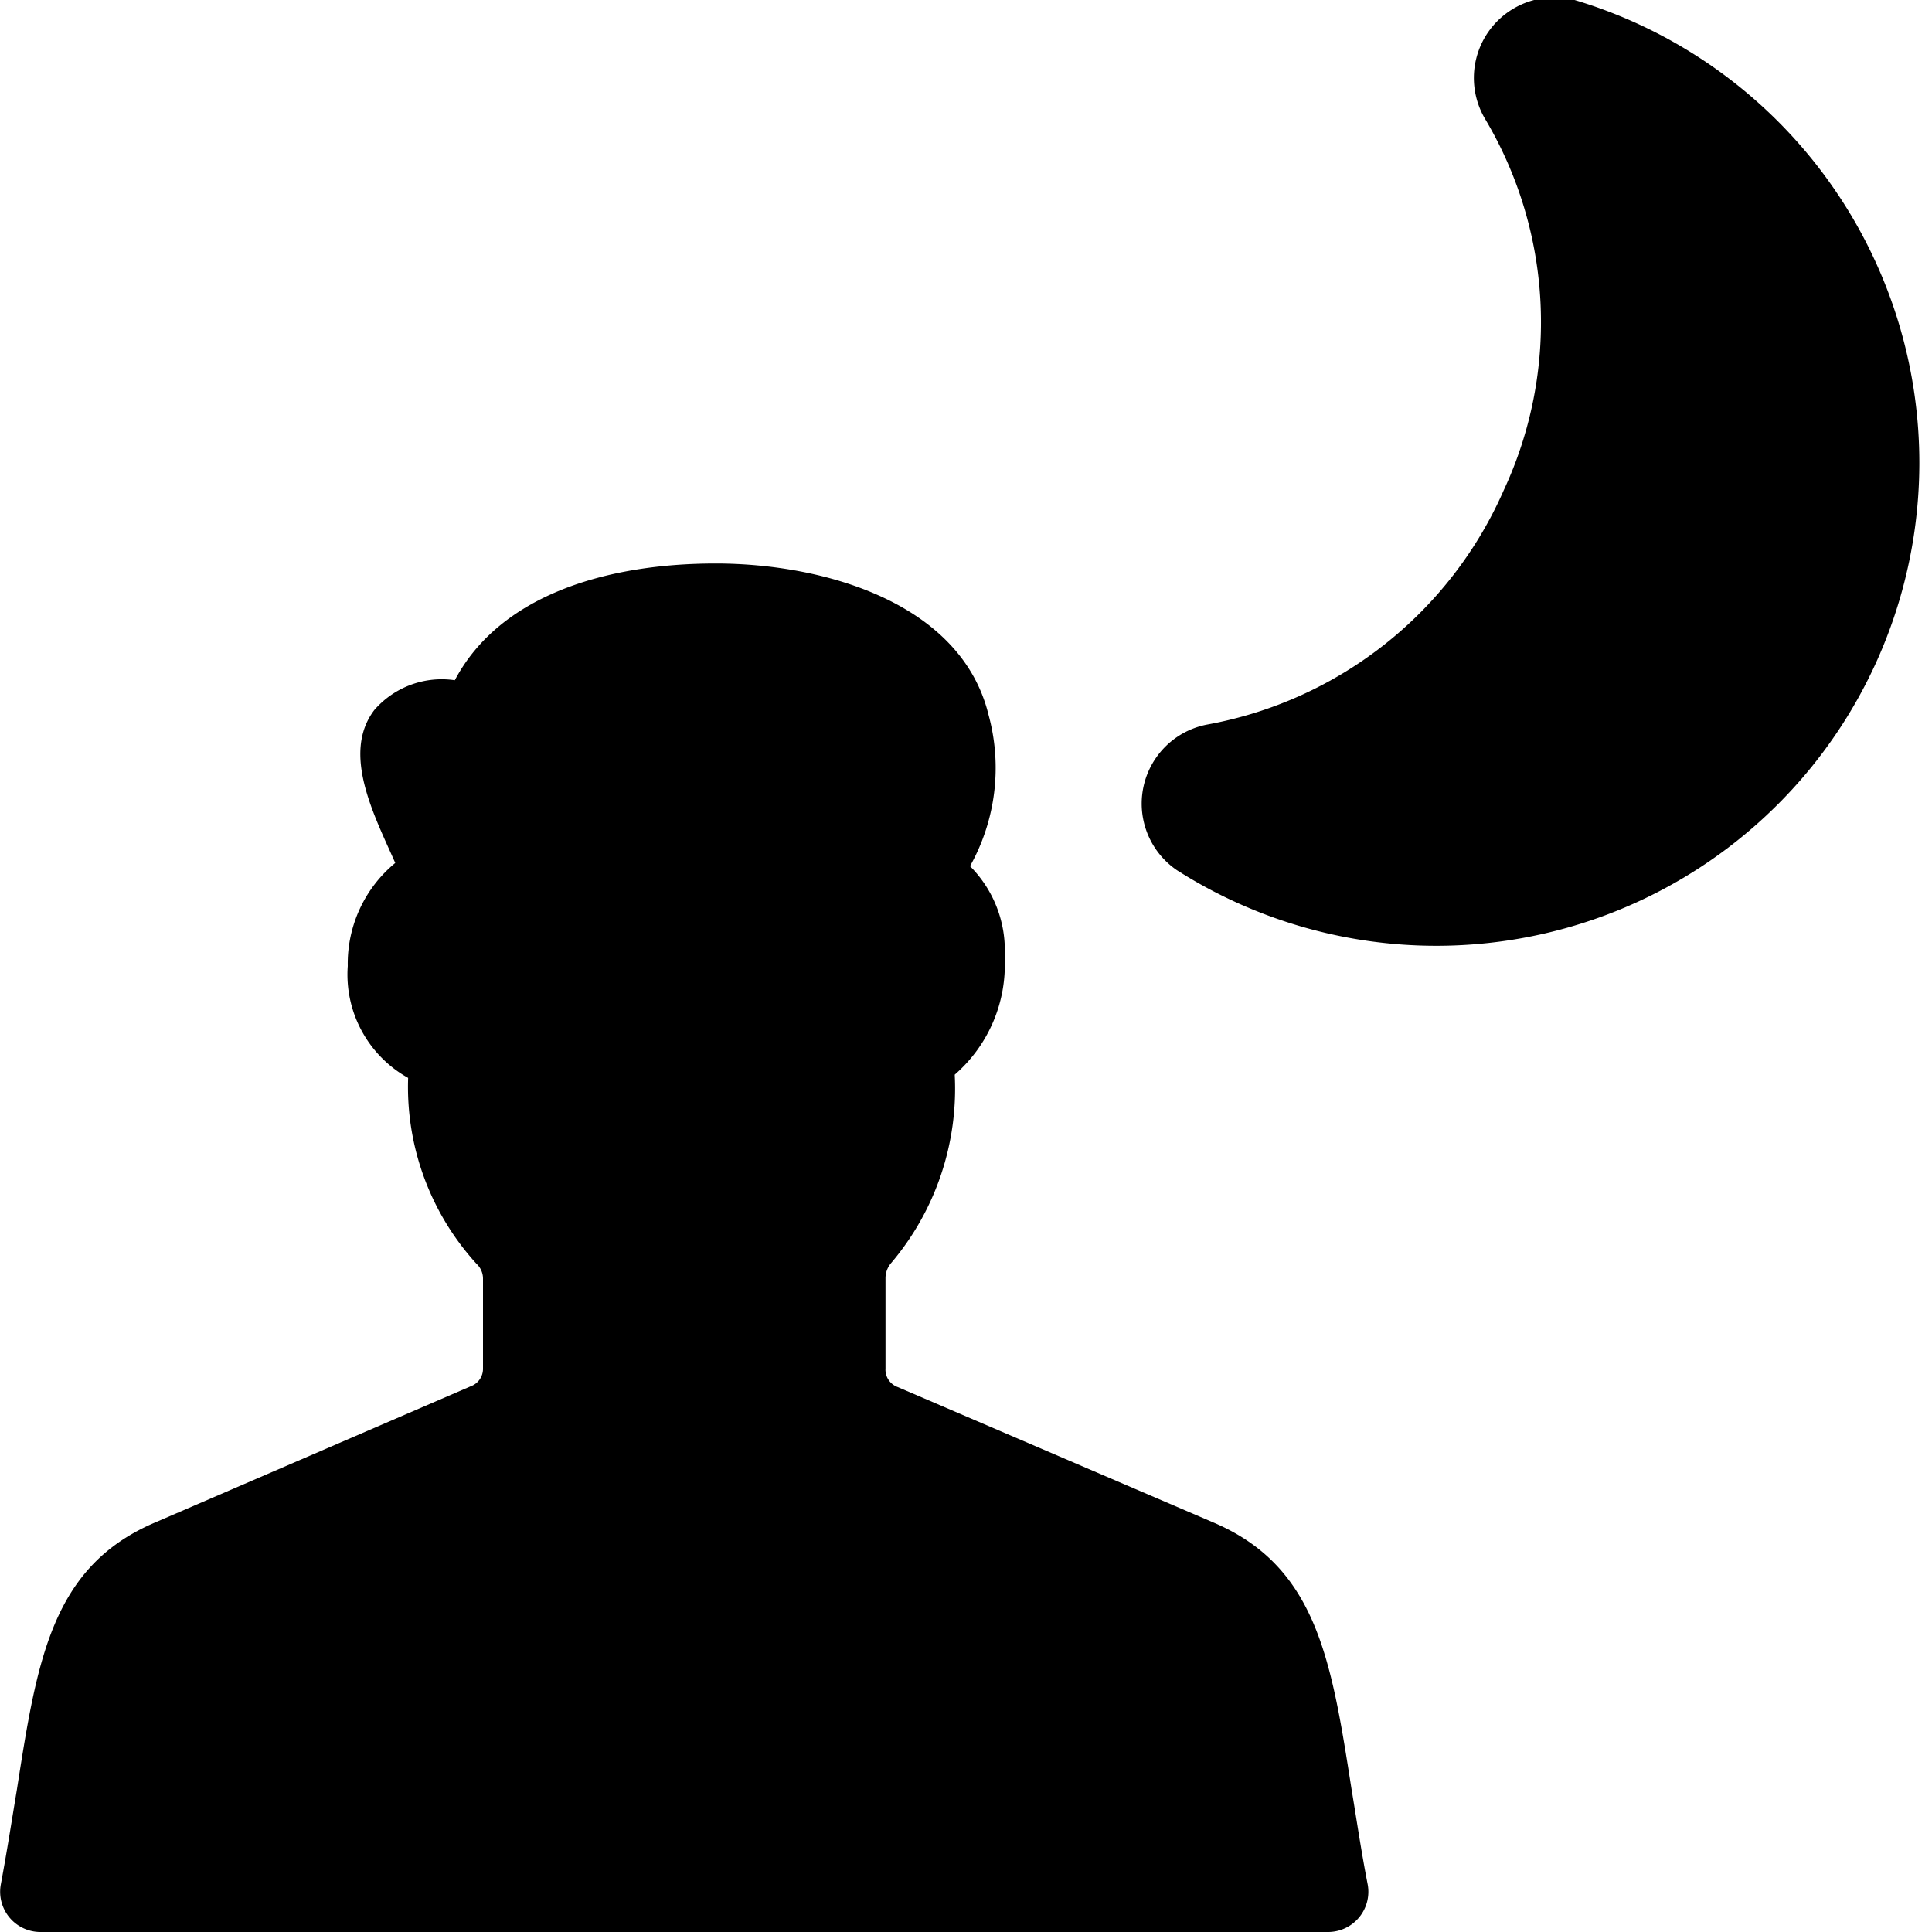
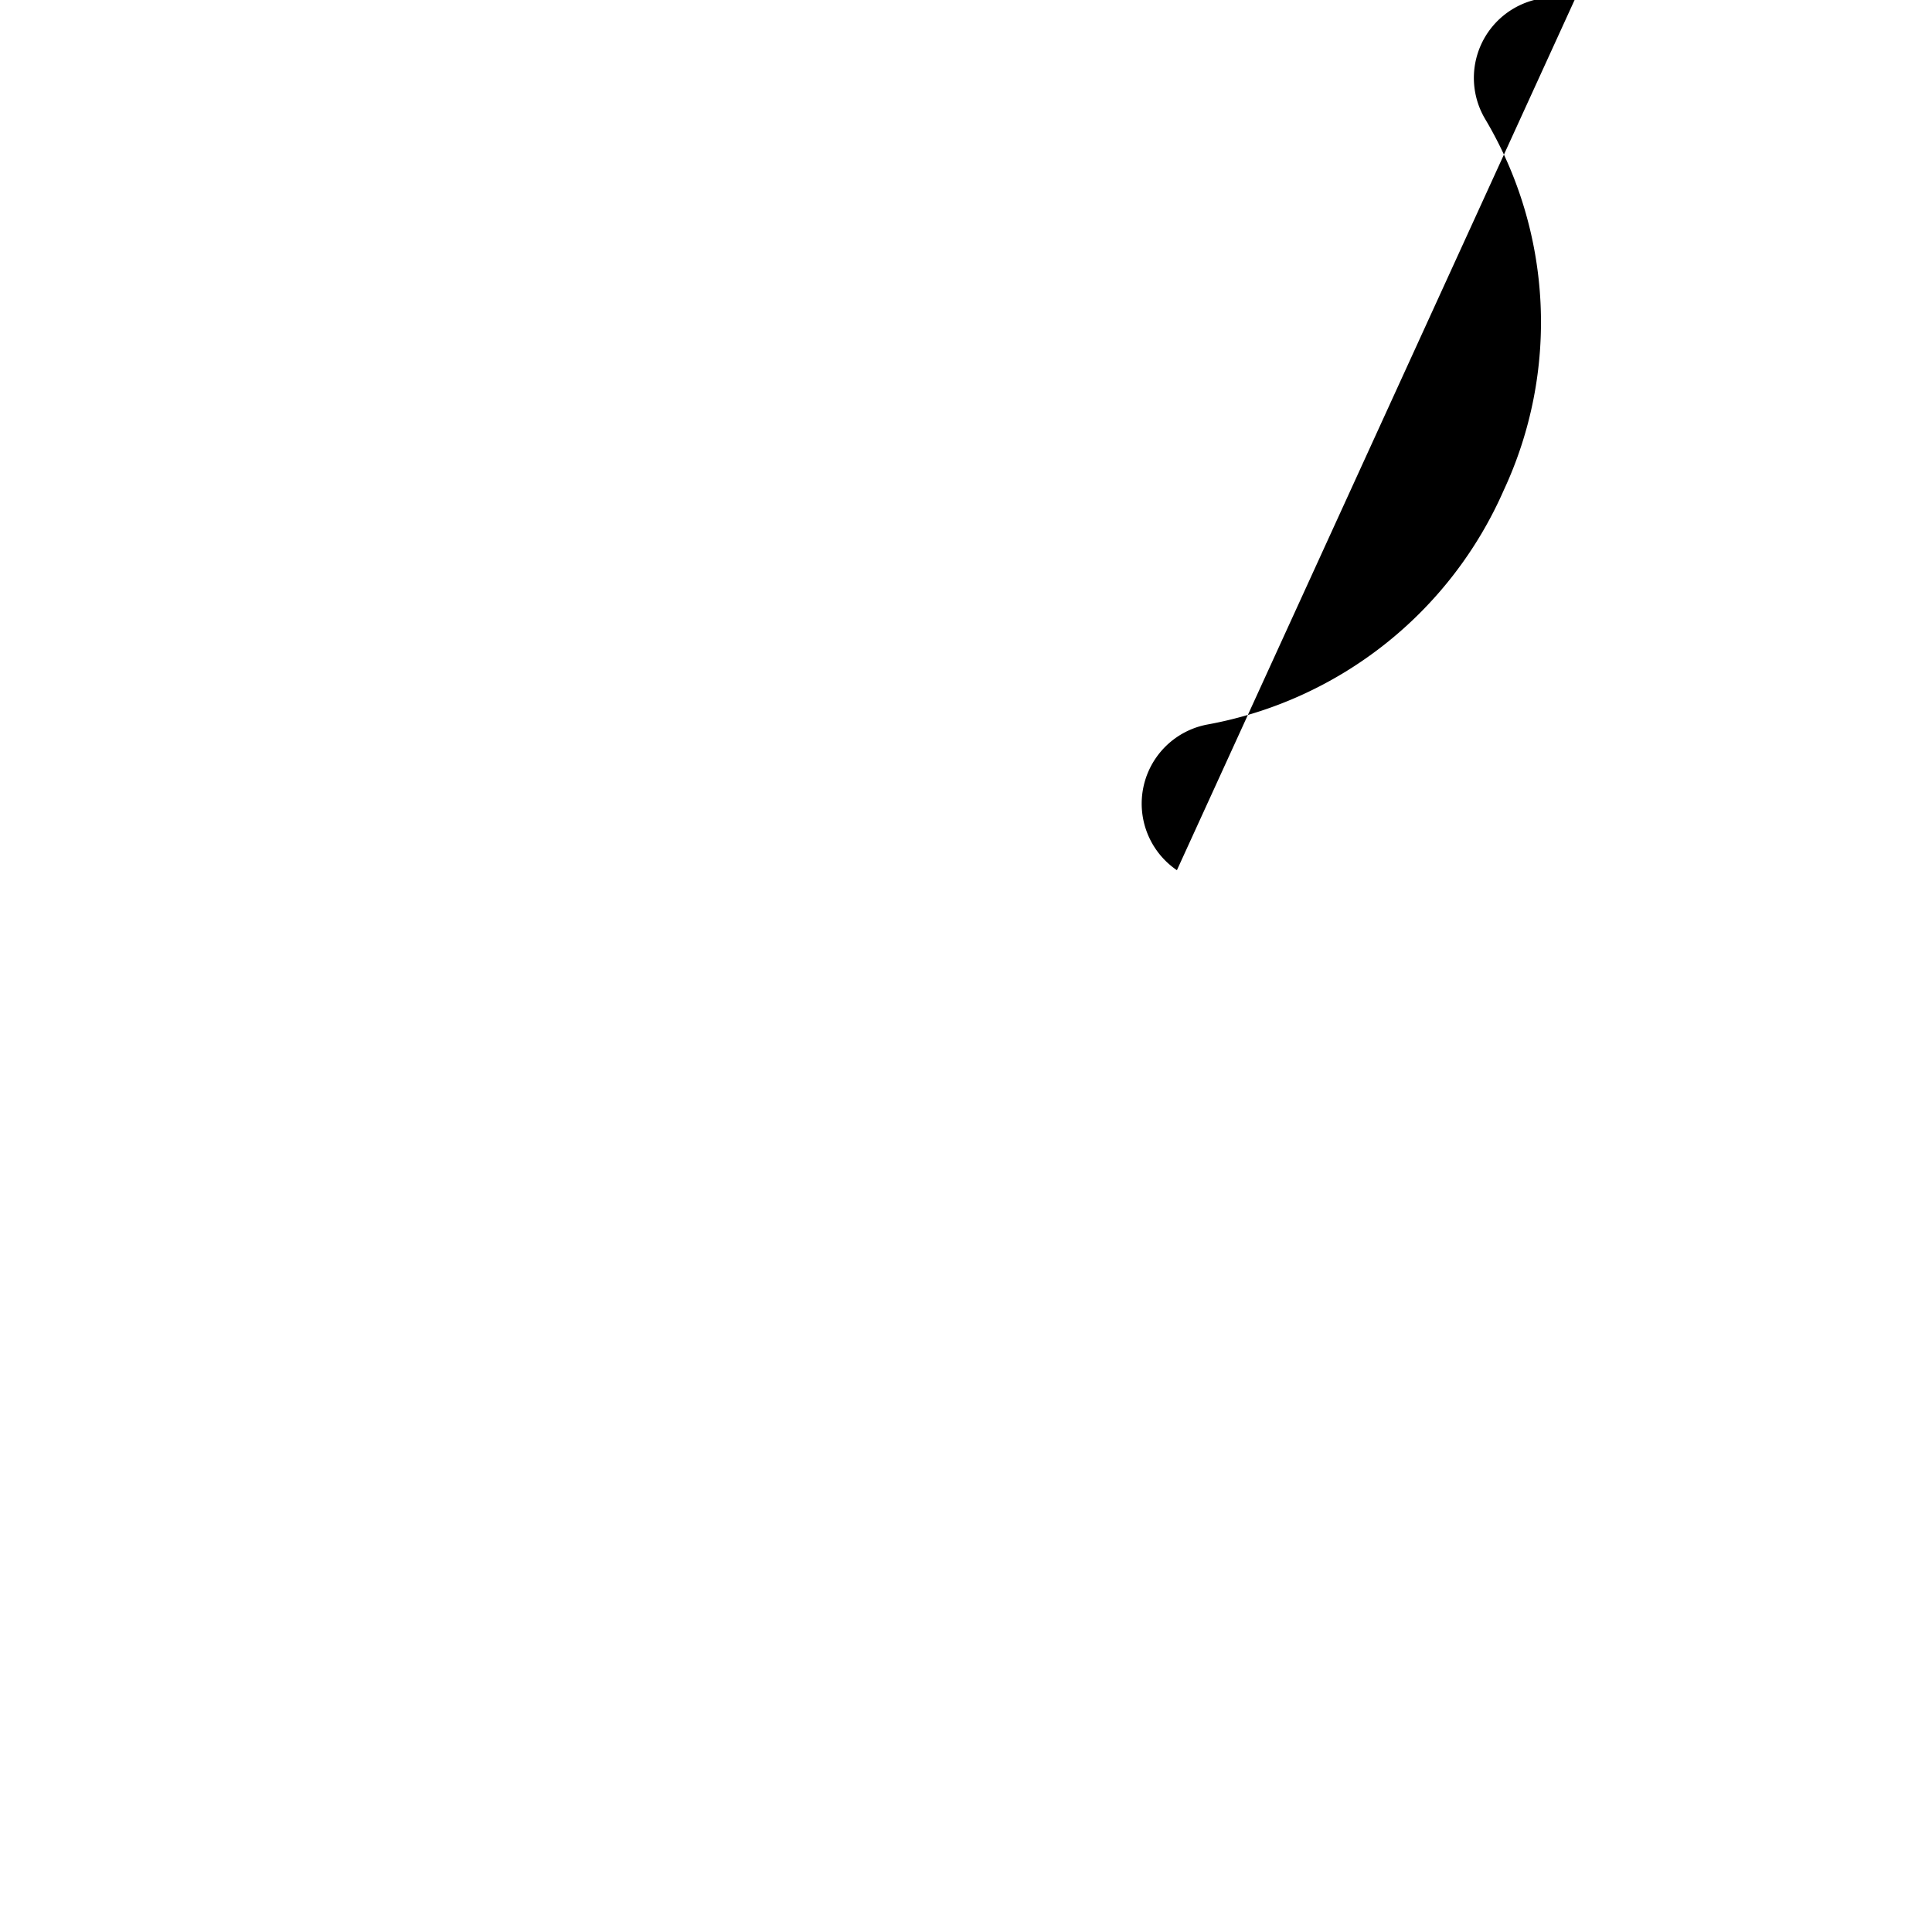
<svg xmlns="http://www.w3.org/2000/svg" viewBox="0 0 24 24">
  <g>
-     <path d="M16.79 22.23c-0.25 -1.6 -0.43 -2.76 -1.7 -3.31l-3.94 -1.69A0.23 0.23 0 0 1 11 17v-1.13a0.29 0.29 0 0 1 0.07 -0.18 3.35 3.35 0 0 0 0.79 -2.34 1.81 1.81 0 0 0 0.62 -1.46 1.48 1.48 0 0 0 -0.43 -1.13 2.5 2.5 0 0 0 0.23 -1.88C11.94 7.49 10.24 7 8.89 7s-2.68 0.39 -3.24 1.45a1.11 1.11 0 0 0 -1 0.37c-0.41 0.54 0 1.31 0.26 1.9A1.62 1.62 0 0 0 4.32 12a1.47 1.47 0 0 0 0.75 1.39 3.26 3.26 0 0 0 0.85 2.31 0.25 0.25 0 0 1 0.08 0.18V17a0.23 0.23 0 0 1 -0.15 0.22l-3.94 1.7c-1.27 0.55 -1.45 1.71 -1.7 3.31 -0.06 0.36 -0.12 0.75 -0.2 1.18A0.5 0.5 0 0 0 0.5 24h16a0.5 0.5 0 0 0 0.49 -0.59c-0.08 -0.41 -0.14 -0.82 -0.2 -1.18Z" fill="#000000" stroke-width="1" />
-     <path d="M19.56 0a1 1 0 0 0 -1.11 1.48 4.94 4.94 0 0 1 0.23 4.61A5 5 0 0 1 15 9a1 1 0 0 0 -0.38 1.81A6 6 0 1 0 19.56 0Z" fill="#000000" stroke-width="1" />
+     <path d="M19.56 0a1 1 0 0 0 -1.11 1.48 4.94 4.94 0 0 1 0.23 4.61A5 5 0 0 1 15 9a1 1 0 0 0 -0.38 1.81Z" fill="#000000" stroke-width="1" />
  </g>
</svg>